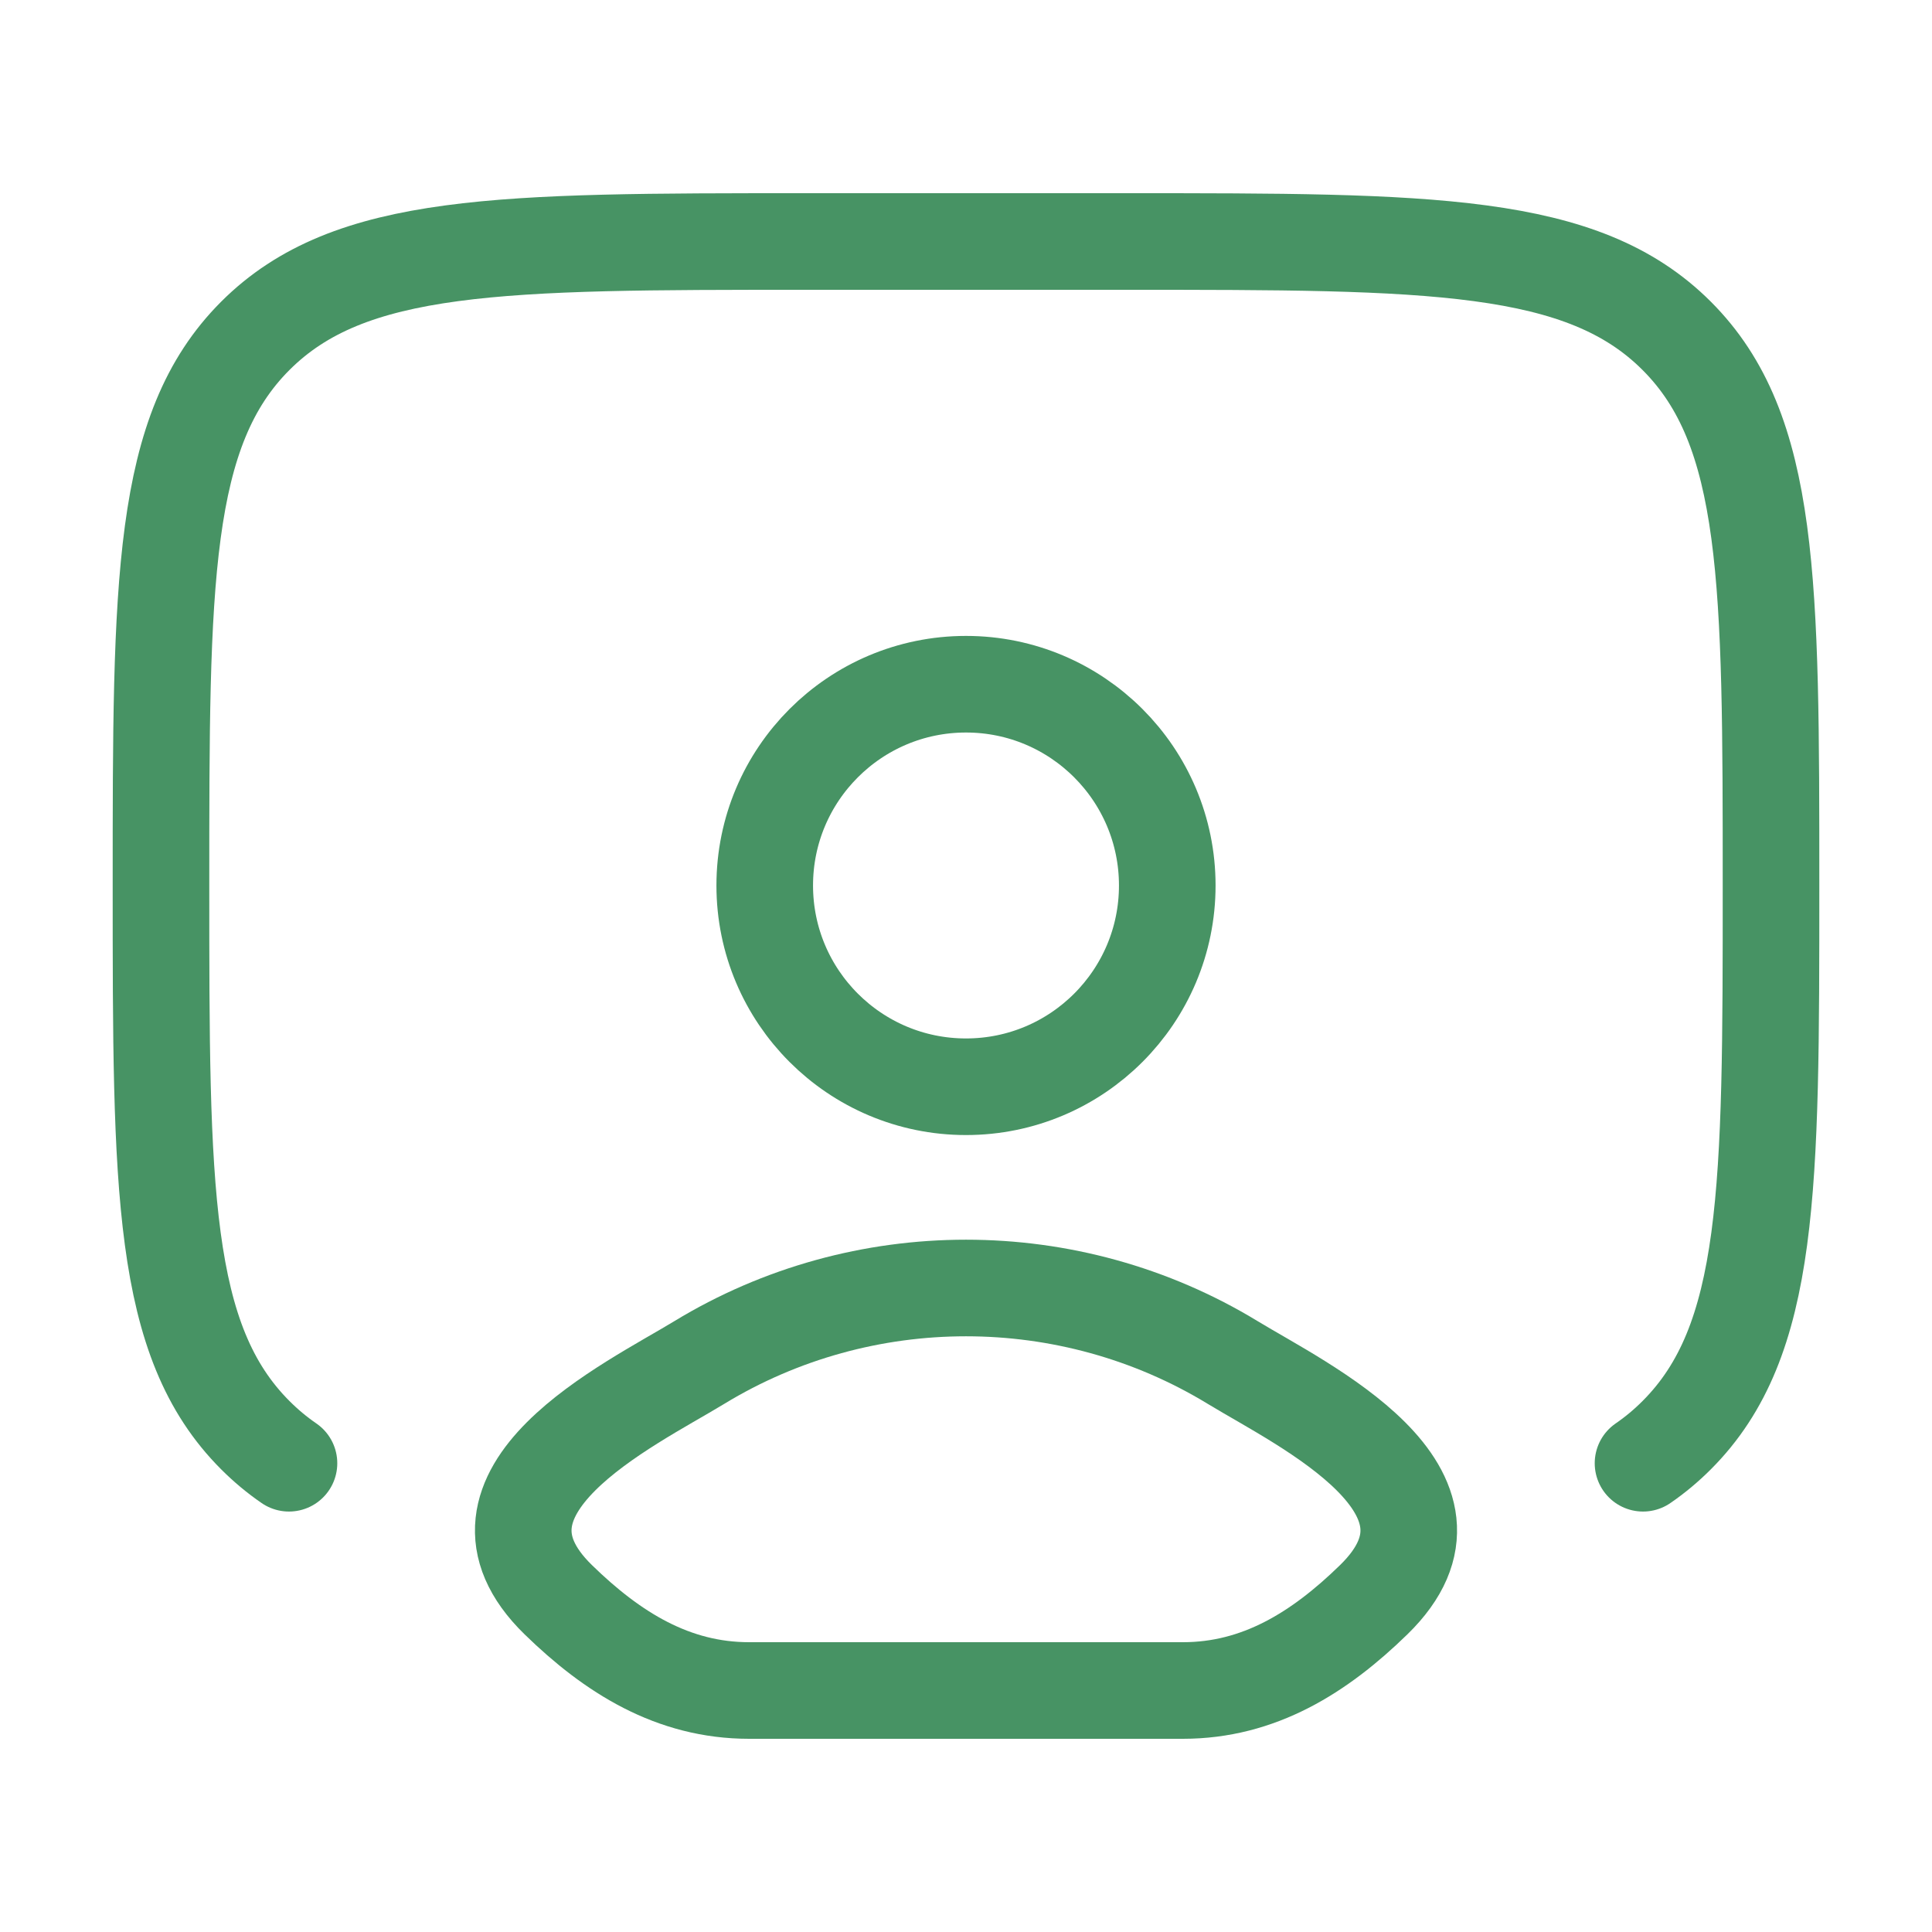
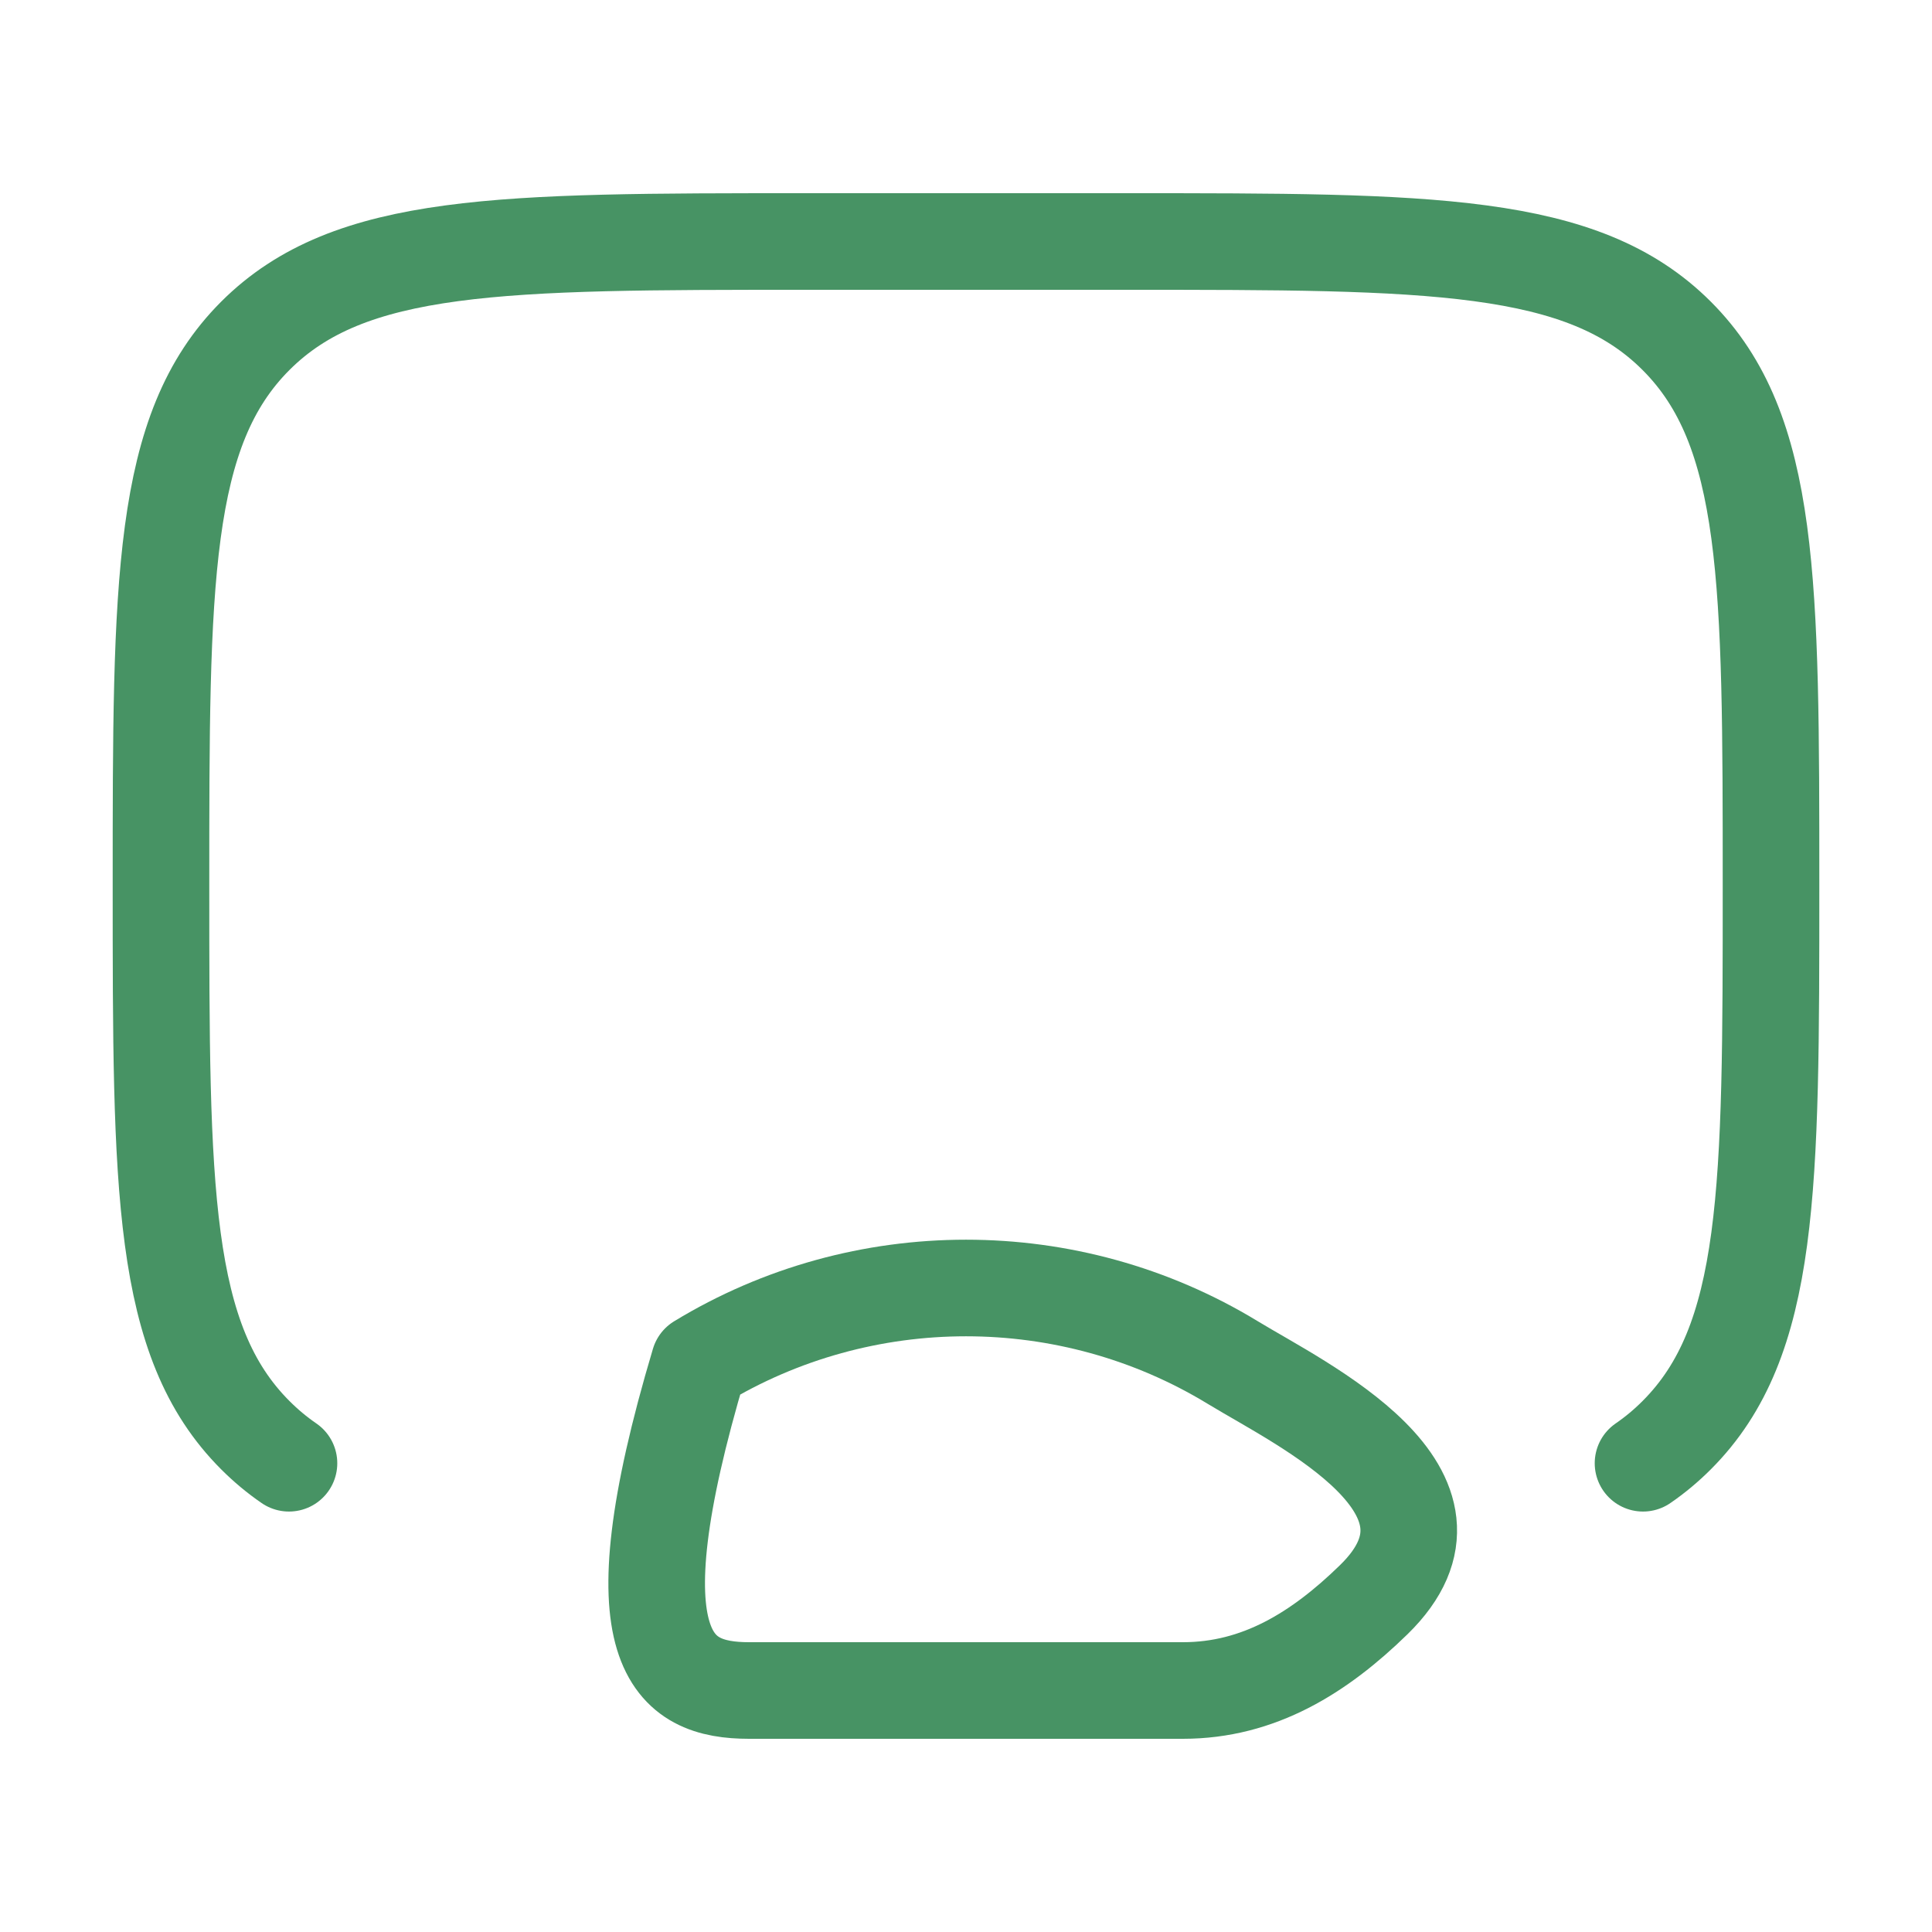
<svg xmlns="http://www.w3.org/2000/svg" width="40" height="40" viewBox="0 0 40 40" fill="none">
  <path d="M5.983 30.295C5.734 30.124 5.503 29.931 5.286 29.714C3.333 27.761 3.333 24.619 3.333 18.333C3.333 12.048 3.333 8.905 5.286 6.953C7.239 5 10.381 5 16.667 5H23.333C29.619 5 32.761 5 34.714 6.953C36.667 8.905 36.667 12.048 36.667 18.333C36.667 24.619 36.667 27.761 34.714 29.714C34.497 29.931 34.266 30.124 34.017 30.295" stroke="#479364" stroke-width="2" stroke-linecap="round" />
-   <path d="M14.477 28.21C13.036 29.087 9.258 30.879 11.559 33.121C12.683 34.217 13.935 35 15.509 35H24.491C26.065 35 27.317 34.217 28.441 33.121C30.742 30.879 26.964 29.087 25.523 28.21C22.144 26.152 17.856 26.152 14.477 28.21Z" stroke="#479364" stroke-width="2" stroke-linecap="round" stroke-linejoin="round" />
-   <path d="M24.167 18.333C24.167 20.634 22.301 22.5 20 22.5C17.699 22.5 15.833 20.634 15.833 18.333C15.833 16.032 17.699 14.166 20 14.166C22.301 14.166 24.167 16.032 24.167 18.333Z" stroke="#479364" stroke-width="2" />
+   <path d="M14.477 28.21C12.683 34.217 13.935 35 15.509 35H24.491C26.065 35 27.317 34.217 28.441 33.121C30.742 30.879 26.964 29.087 25.523 28.21C22.144 26.152 17.856 26.152 14.477 28.21Z" stroke="#479364" stroke-width="2" stroke-linecap="round" stroke-linejoin="round" />
</svg>